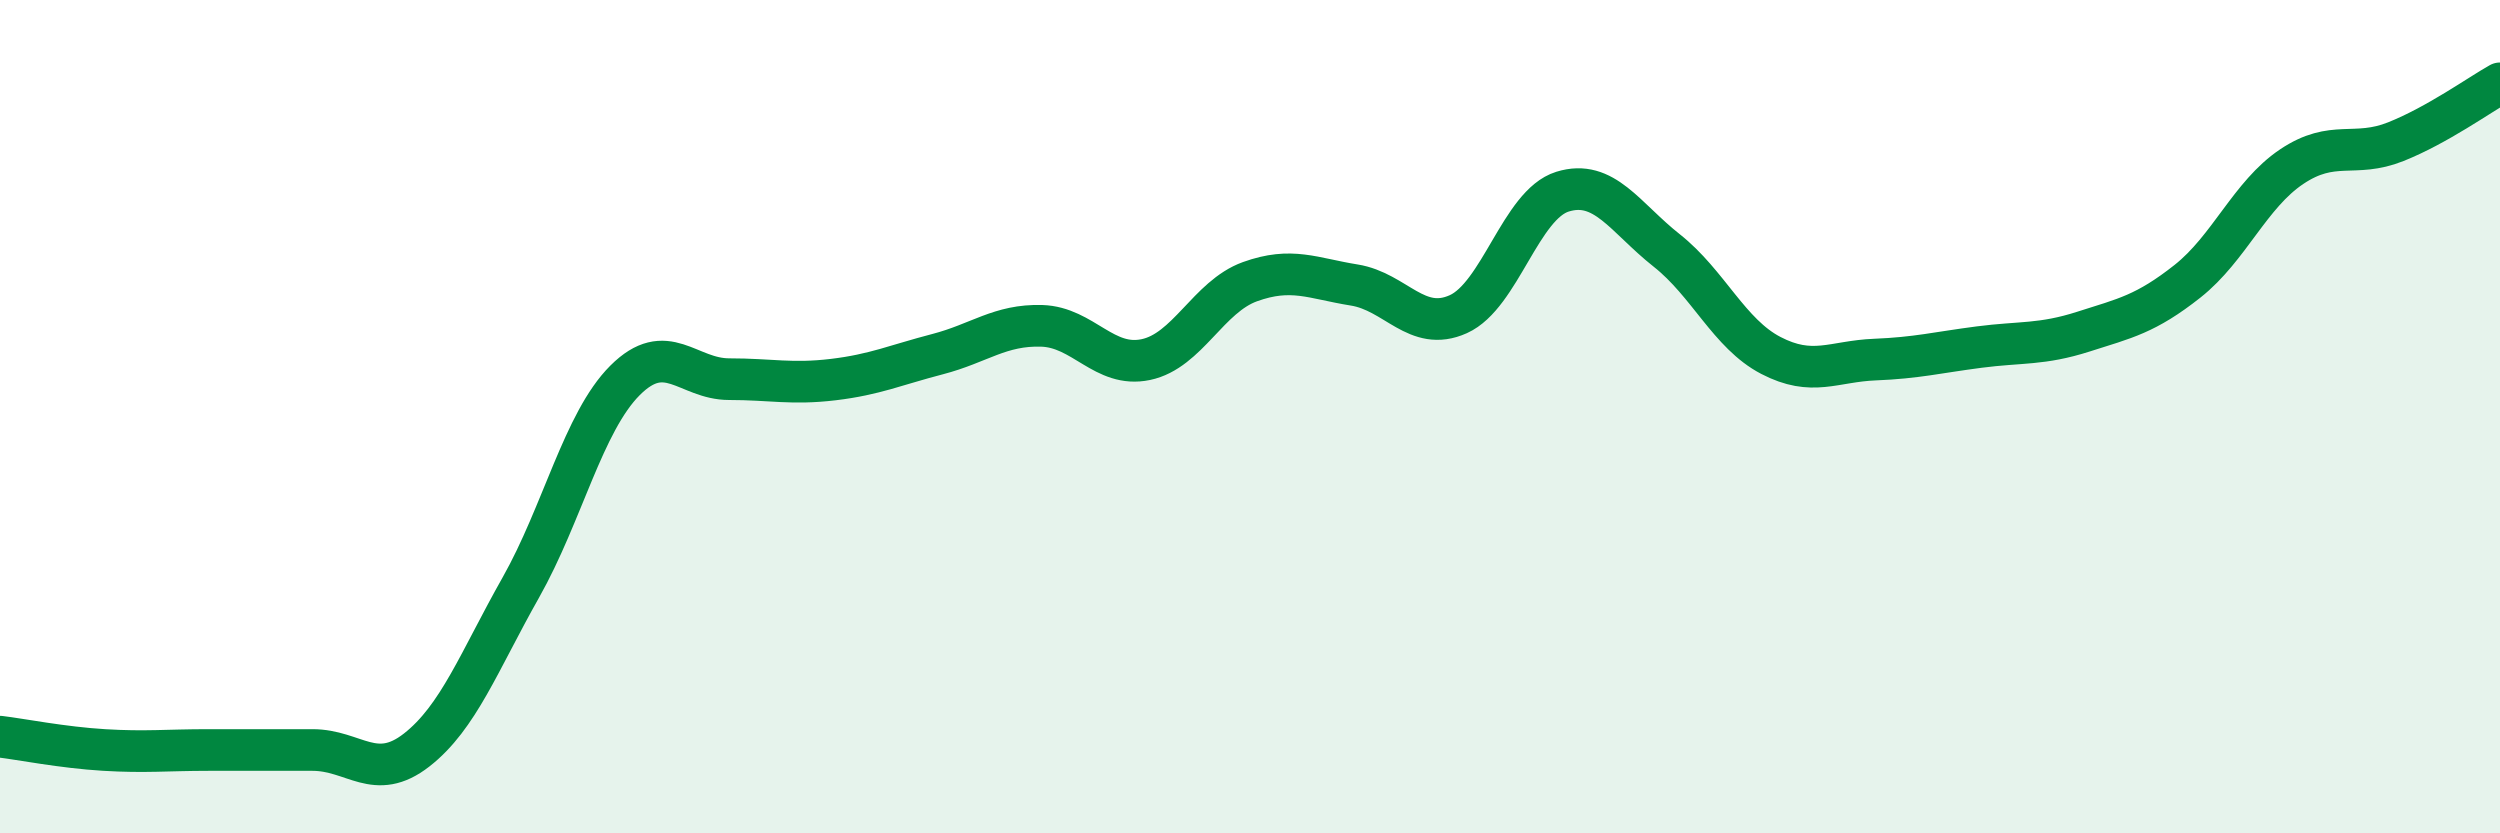
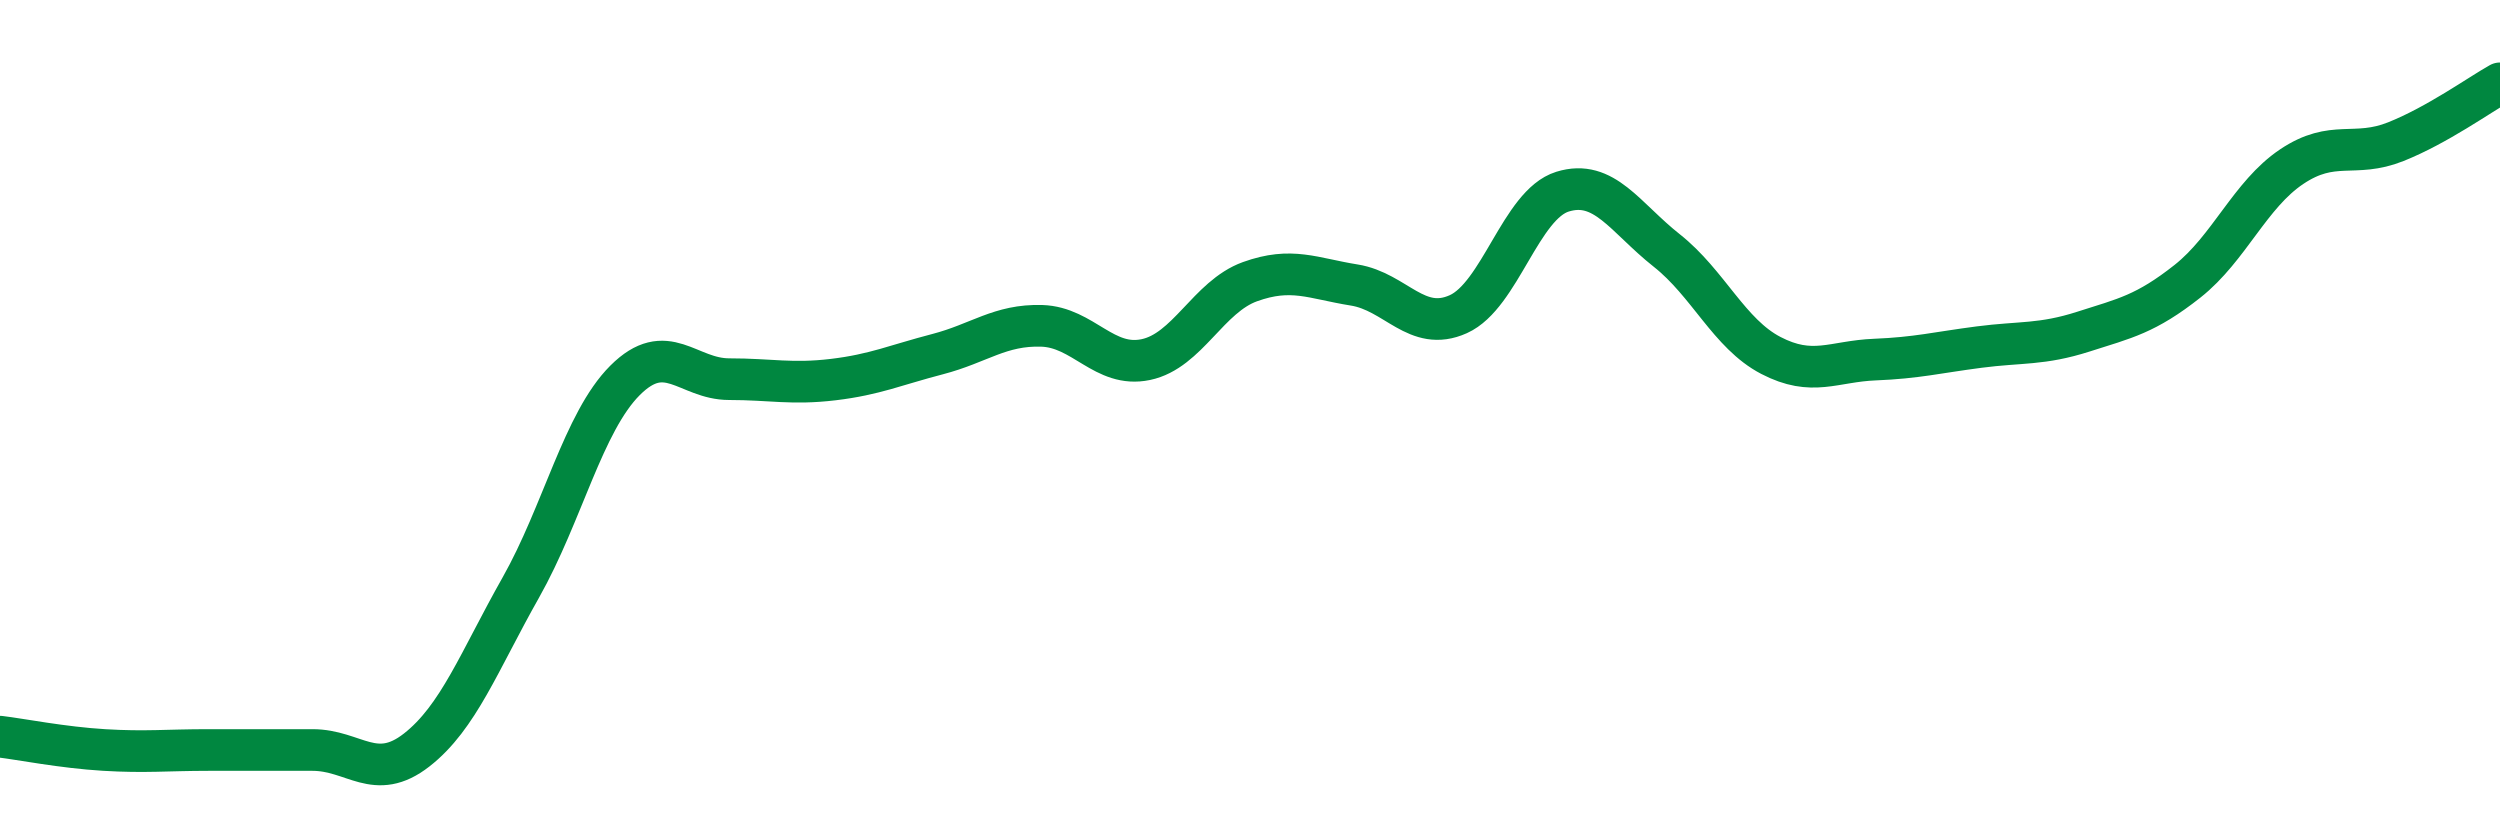
<svg xmlns="http://www.w3.org/2000/svg" width="60" height="20" viewBox="0 0 60 20">
-   <path d="M 0,17.68 C 0.5,17.74 1.5,17.94 2.5,18 C 3.5,18.06 4,18 5,18 C 6,18 6.5,18 7.5,18 C 8.5,18 9,18.78 10,18 C 11,17.22 11.5,15.87 12.5,14.1 C 13.5,12.33 14,10.13 15,9.13 C 16,8.13 16.5,9.1 17.5,9.1 C 18.5,9.1 19,9.23 20,9.11 C 21,8.99 21.5,8.76 22.5,8.5 C 23.5,8.24 24,7.79 25,7.82 C 26,7.85 26.5,8.84 27.5,8.63 C 28.5,8.42 29,7.12 30,6.76 C 31,6.4 31.5,6.68 32.5,6.84 C 33.5,7 34,7.99 35,7.54 C 36,7.09 36.5,4.91 37.5,4.6 C 38.5,4.29 39,5.22 40,6.01 C 41,6.8 41.5,8.01 42.5,8.53 C 43.5,9.05 44,8.67 45,8.63 C 46,8.59 46.5,8.46 47.5,8.33 C 48.5,8.2 49,8.28 50,7.96 C 51,7.64 51.5,7.54 52.5,6.75 C 53.5,5.96 54,4.67 55,4 C 56,3.33 56.5,3.8 57.5,3.4 C 58.5,3 59.5,2.28 60,2L60 20L0 20Z" fill="#008740" opacity="0.1" stroke-linecap="round" stroke-linejoin="round" />
  <path d="M 0,17.68 C 0.5,17.74 1.5,17.94 2.5,18 C 3.5,18.06 4,18 5,18 C 6,18 6.5,18 7.5,18 C 8.5,18 9,18.78 10,18 C 11,17.22 11.5,15.87 12.5,14.1 C 13.5,12.33 14,10.13 15,9.13 C 16,8.13 16.5,9.1 17.5,9.1 C 18.5,9.1 19,9.23 20,9.11 C 21,8.99 21.5,8.76 22.5,8.5 C 23.5,8.24 24,7.79 25,7.82 C 26,7.85 26.5,8.84 27.5,8.63 C 28.5,8.42 29,7.12 30,6.76 C 31,6.4 31.5,6.68 32.5,6.84 C 33.5,7 34,7.99 35,7.54 C 36,7.09 36.5,4.91 37.5,4.6 C 38.5,4.29 39,5.22 40,6.01 C 41,6.8 41.5,8.01 42.5,8.53 C 43.5,9.05 44,8.67 45,8.63 C 46,8.59 46.5,8.46 47.5,8.33 C 48.5,8.2 49,8.28 50,7.96 C 51,7.64 51.5,7.54 52.5,6.75 C 53.5,5.96 54,4.67 55,4 C 56,3.33 56.5,3.8 57.5,3.4 C 58.5,3 59.5,2.28 60,2" stroke="#008740" stroke-width="1" fill="none" stroke-linecap="round" stroke-linejoin="round" />
</svg>